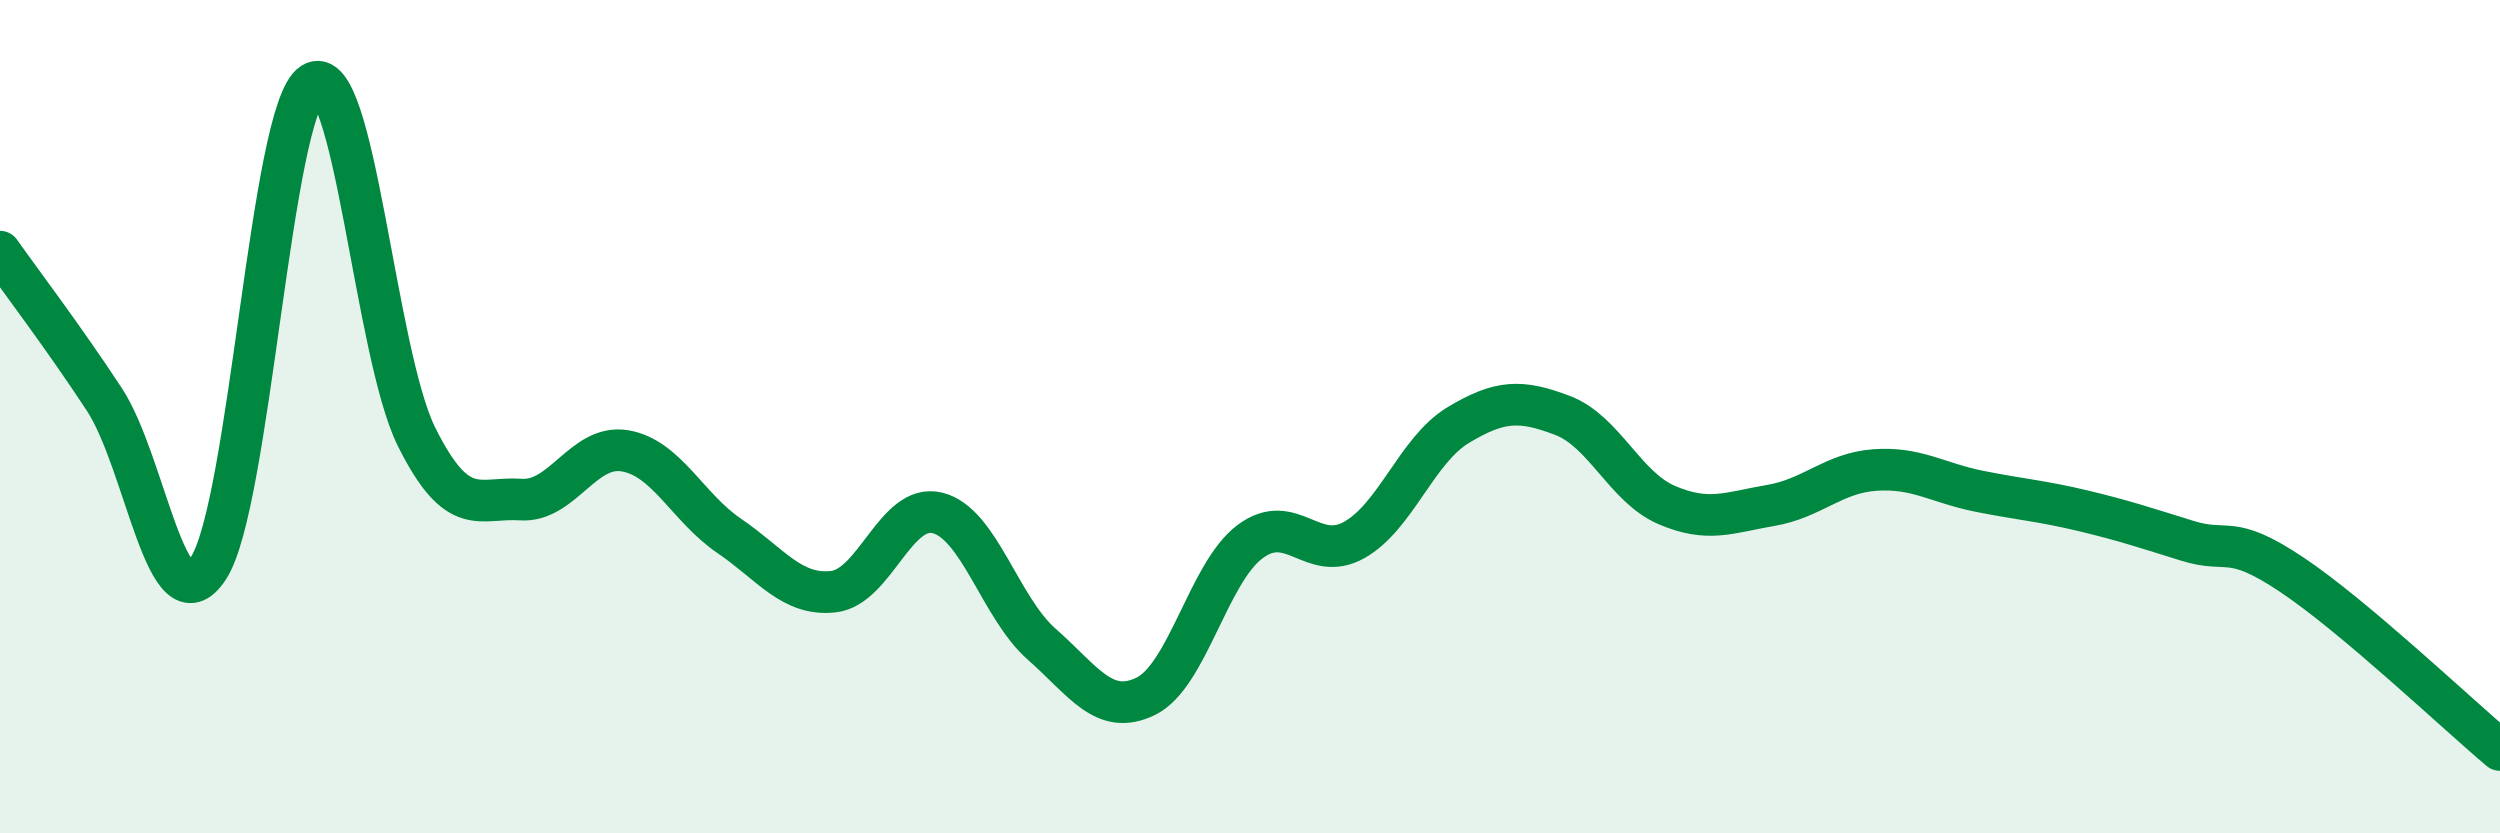
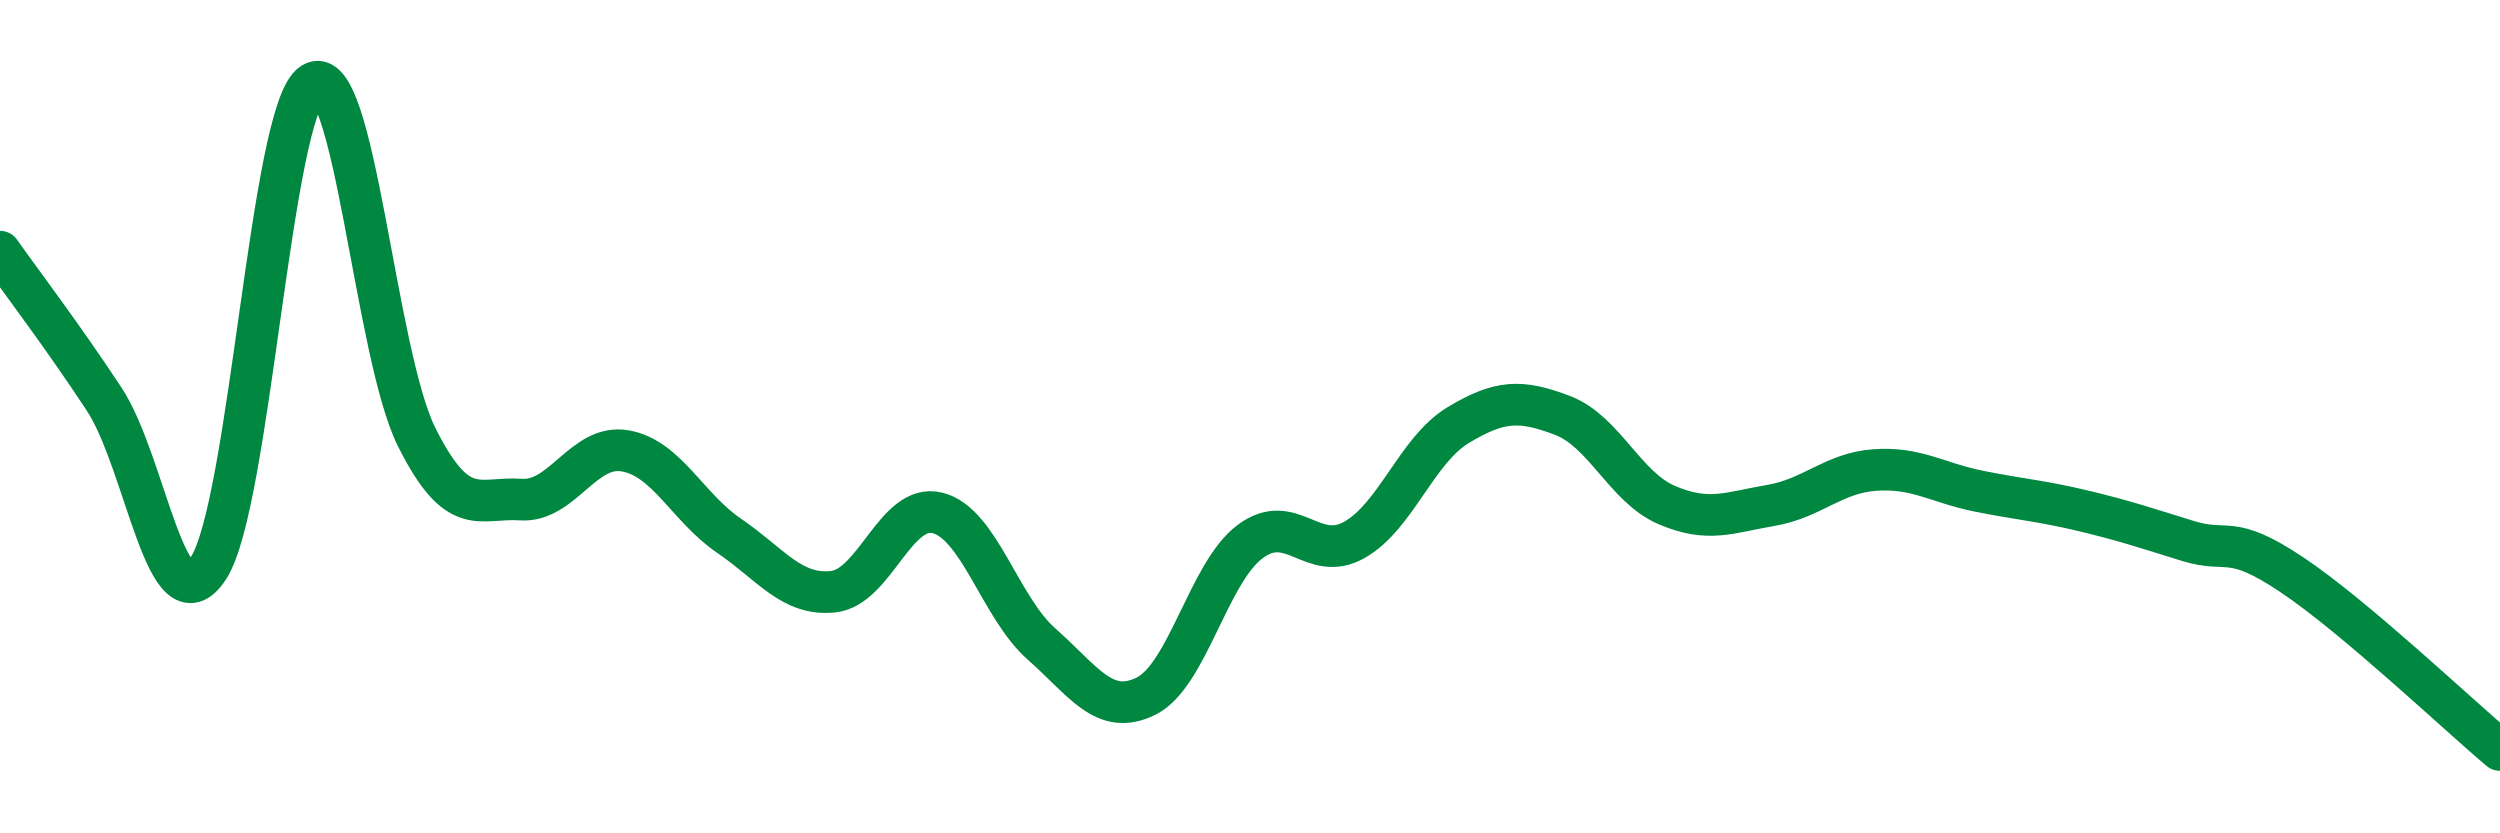
<svg xmlns="http://www.w3.org/2000/svg" width="60" height="20" viewBox="0 0 60 20">
-   <path d="M 0,6.04 C 0.5,6.75 1.5,8.06 2.5,9.58 C 3.5,11.1 4,15.16 5,13.64 C 6,12.12 6.5,2.63 7.5,2 C 8.5,1.37 9,8.49 10,10.49 C 11,12.49 11.5,11.92 12.5,11.99 C 13.5,12.06 14,10.65 15,10.82 C 16,10.99 16.5,12.18 17.5,12.86 C 18.5,13.54 19,14.31 20,14.2 C 21,14.09 21.5,12.06 22.5,12.31 C 23.5,12.56 24,14.58 25,15.46 C 26,16.34 26.5,17.2 27.5,16.71 C 28.5,16.22 29,13.75 30,13 C 31,12.25 31.5,13.52 32.5,12.96 C 33.5,12.4 34,10.8 35,10.2 C 36,9.6 36.5,9.59 37.5,9.97 C 38.5,10.35 39,11.69 40,12.12 C 41,12.55 41.5,12.3 42.5,12.13 C 43.5,11.96 44,11.35 45,11.28 C 46,11.21 46.5,11.59 47.5,11.79 C 48.5,11.99 49,12.02 50,12.26 C 51,12.5 51.5,12.67 52.5,12.98 C 53.5,13.29 53.5,12.79 55,13.79 C 56.5,14.79 59,17.16 60,18L60 20L0 20Z" fill="#008740" opacity="0.1" stroke-linecap="round" stroke-linejoin="round" />
  <path d="M 0,6.04 C 0.5,6.75 1.5,8.06 2.5,9.58 C 3.5,11.1 4,15.16 5,13.64 C 6,12.12 6.5,2.63 7.5,2 C 8.5,1.37 9,8.49 10,10.49 C 11,12.49 11.5,11.92 12.5,11.99 C 13.5,12.06 14,10.65 15,10.82 C 16,10.99 16.5,12.18 17.5,12.86 C 18.5,13.54 19,14.31 20,14.2 C 21,14.09 21.5,12.06 22.5,12.31 C 23.5,12.56 24,14.58 25,15.46 C 26,16.34 26.5,17.2 27.5,16.71 C 28.5,16.22 29,13.75 30,13 C 31,12.25 31.5,13.52 32.5,12.96 C 33.5,12.4 34,10.8 35,10.2 C 36,9.6 36.5,9.59 37.5,9.97 C 38.5,10.35 39,11.69 40,12.12 C 41,12.55 41.5,12.3 42.5,12.13 C 43.5,11.96 44,11.35 45,11.28 C 46,11.21 46.5,11.59 47.5,11.79 C 48.5,11.99 49,12.02 50,12.26 C 51,12.5 51.5,12.67 52.5,12.98 C 53.5,13.29 53.5,12.79 55,13.79 C 56.5,14.79 59,17.16 60,18" stroke="#008740" stroke-width="1" fill="none" stroke-linecap="round" stroke-linejoin="round" />
</svg>